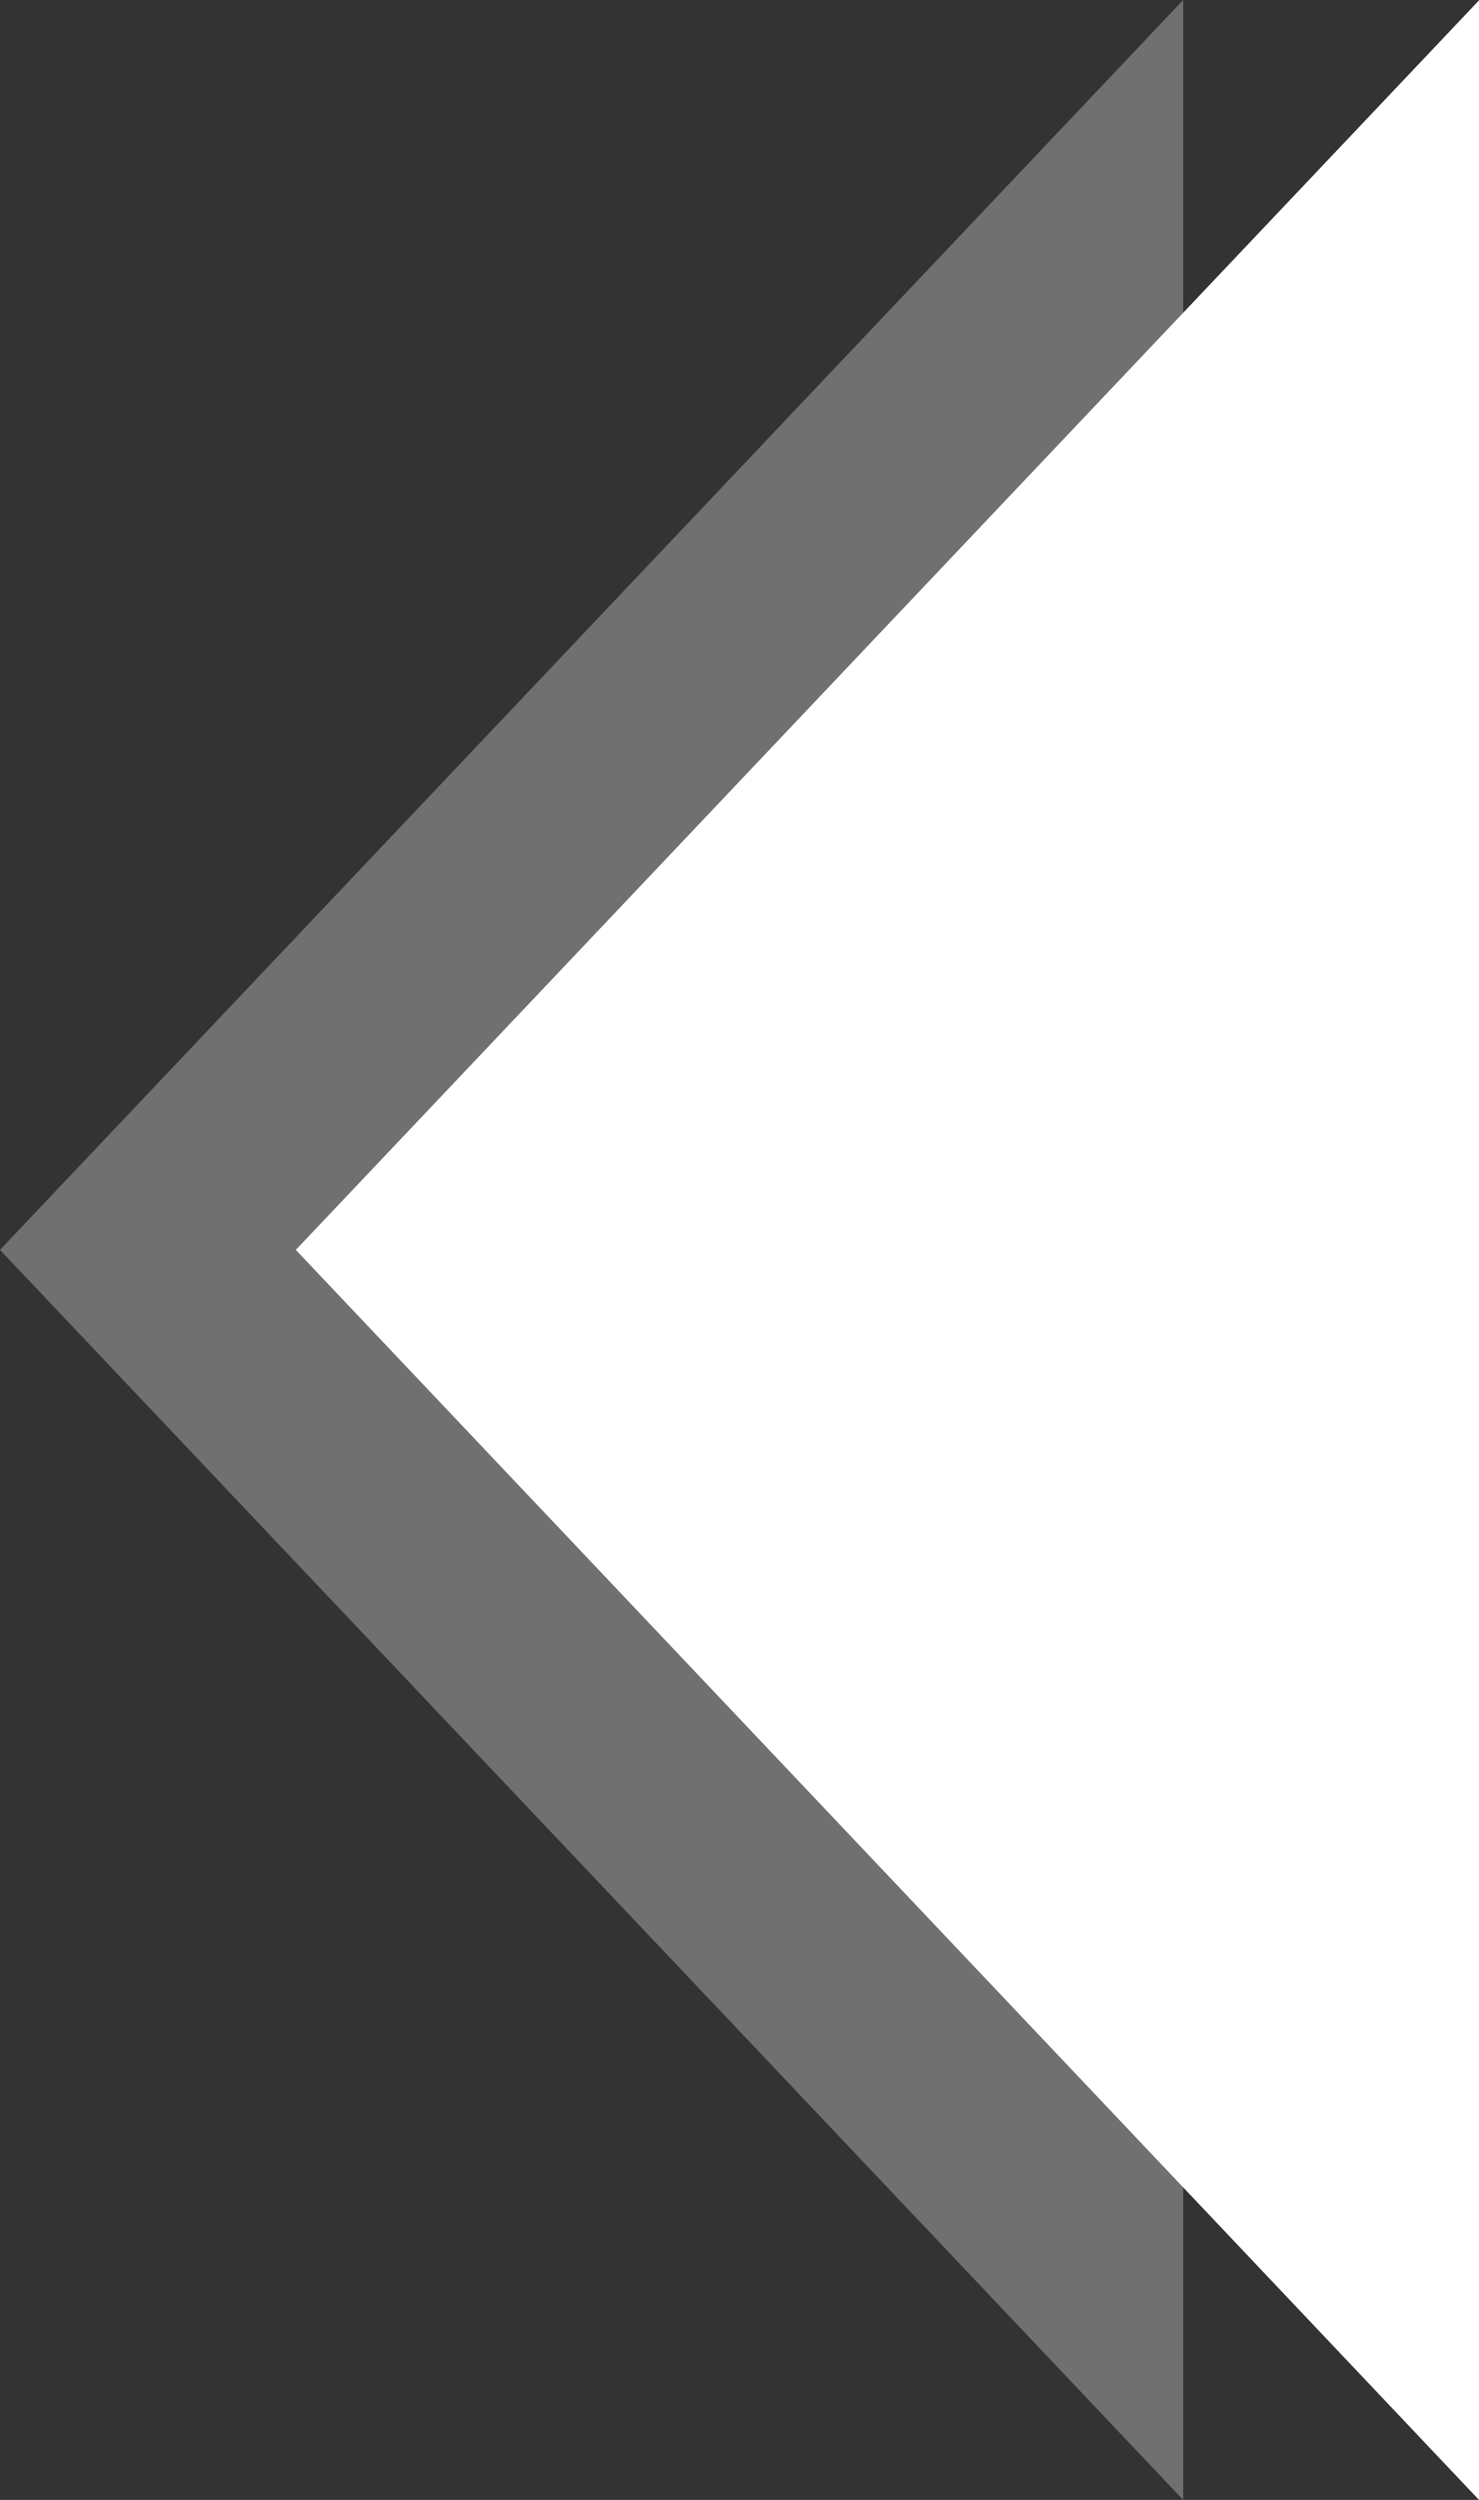
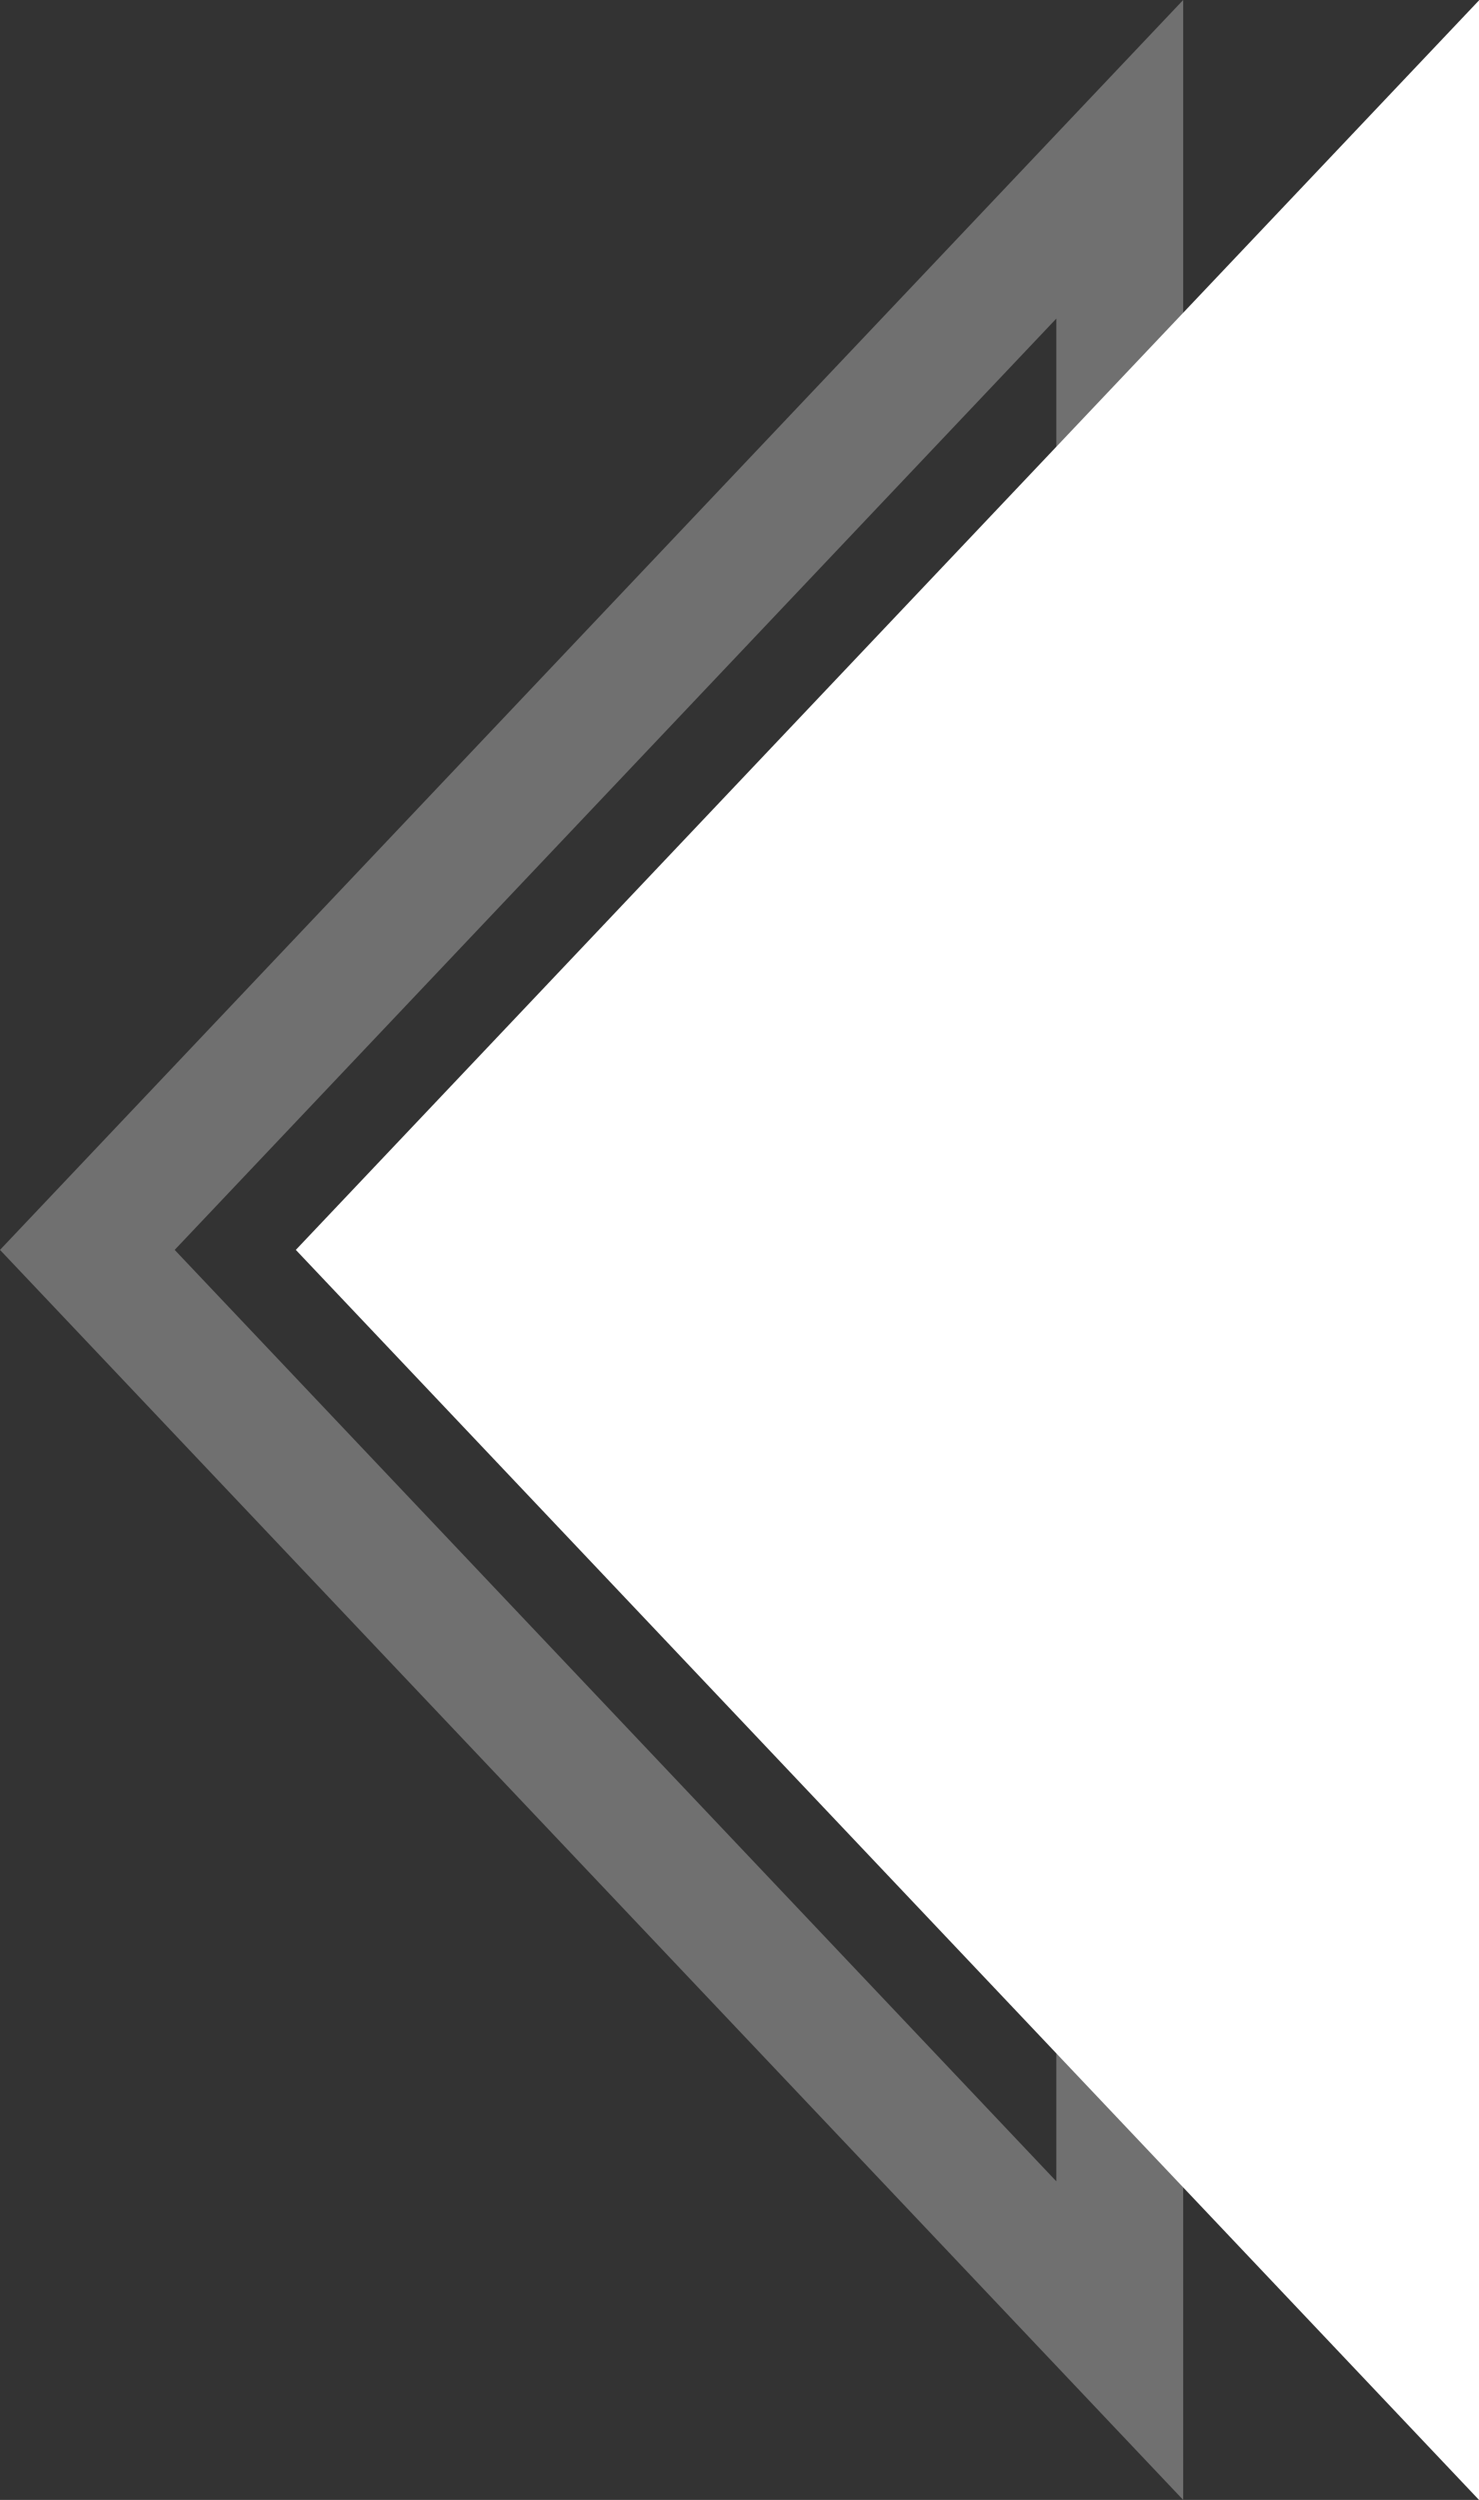
<svg xmlns="http://www.w3.org/2000/svg" width="11.659" height="19.703" viewBox="0 0 11.659 19.703">
  <rect x="0" y="0" width="11.659" height="19.703" fill="#333333" stroke="none" />
  <g id="그룹_311" data-name="그룹 311" transform="translate(0 19.703) rotate(-90)">
    <g id="다각형_13" data-name="다각형 13" fill="#707070">
-       <path d="M 18.448 8.827 L 1.255 8.827 L 9.852 0.689 L 18.448 8.827 Z" stroke="none" />
      <path d="M 9.852 1.377 L 2.511 8.327 L 17.192 8.327 L 9.852 1.377 M 9.852 1.9073486328125e-06 L 19.703 9.327 L 1.9073486328125e-06 9.327 L 9.852 1.9073486328125e-06 Z" stroke="none" fill="#707070" />
    </g>
    <path id="다각형_14" data-name="다각형 14" d="M9.852,0,19.7,9.327H0Z" transform="translate(0 2.332)" fill="#fff" />
  </g>
</svg>